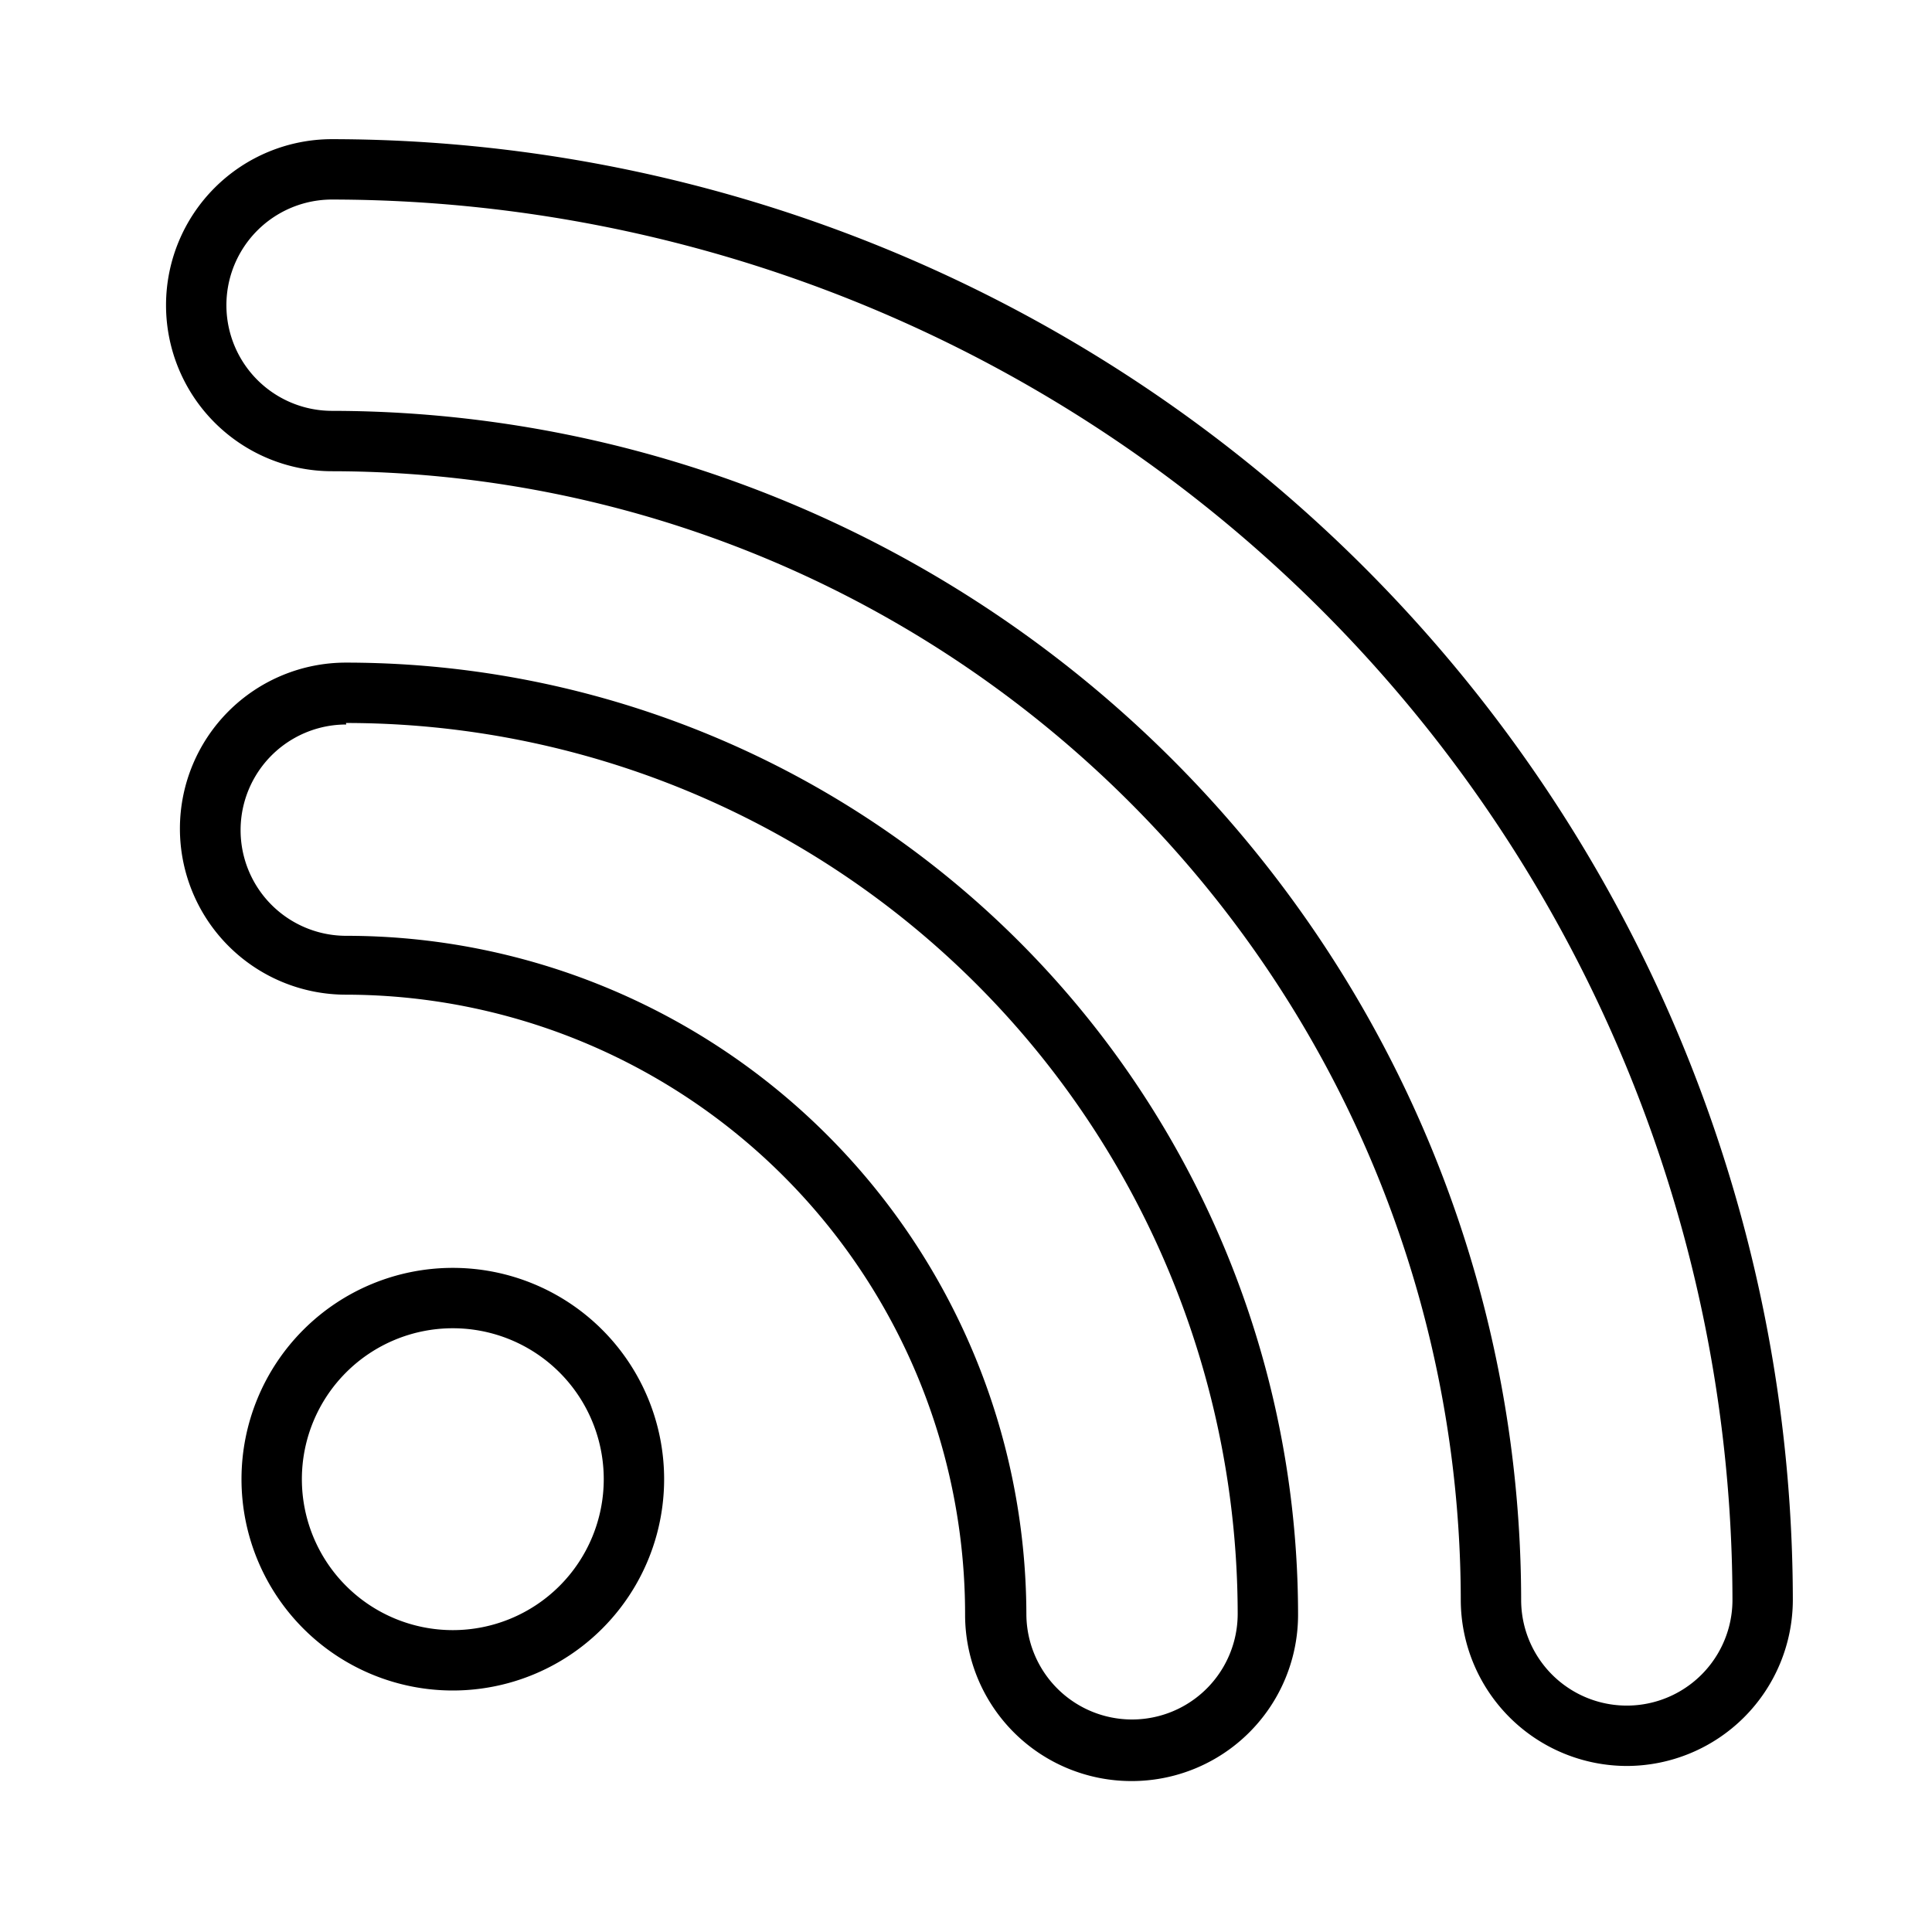
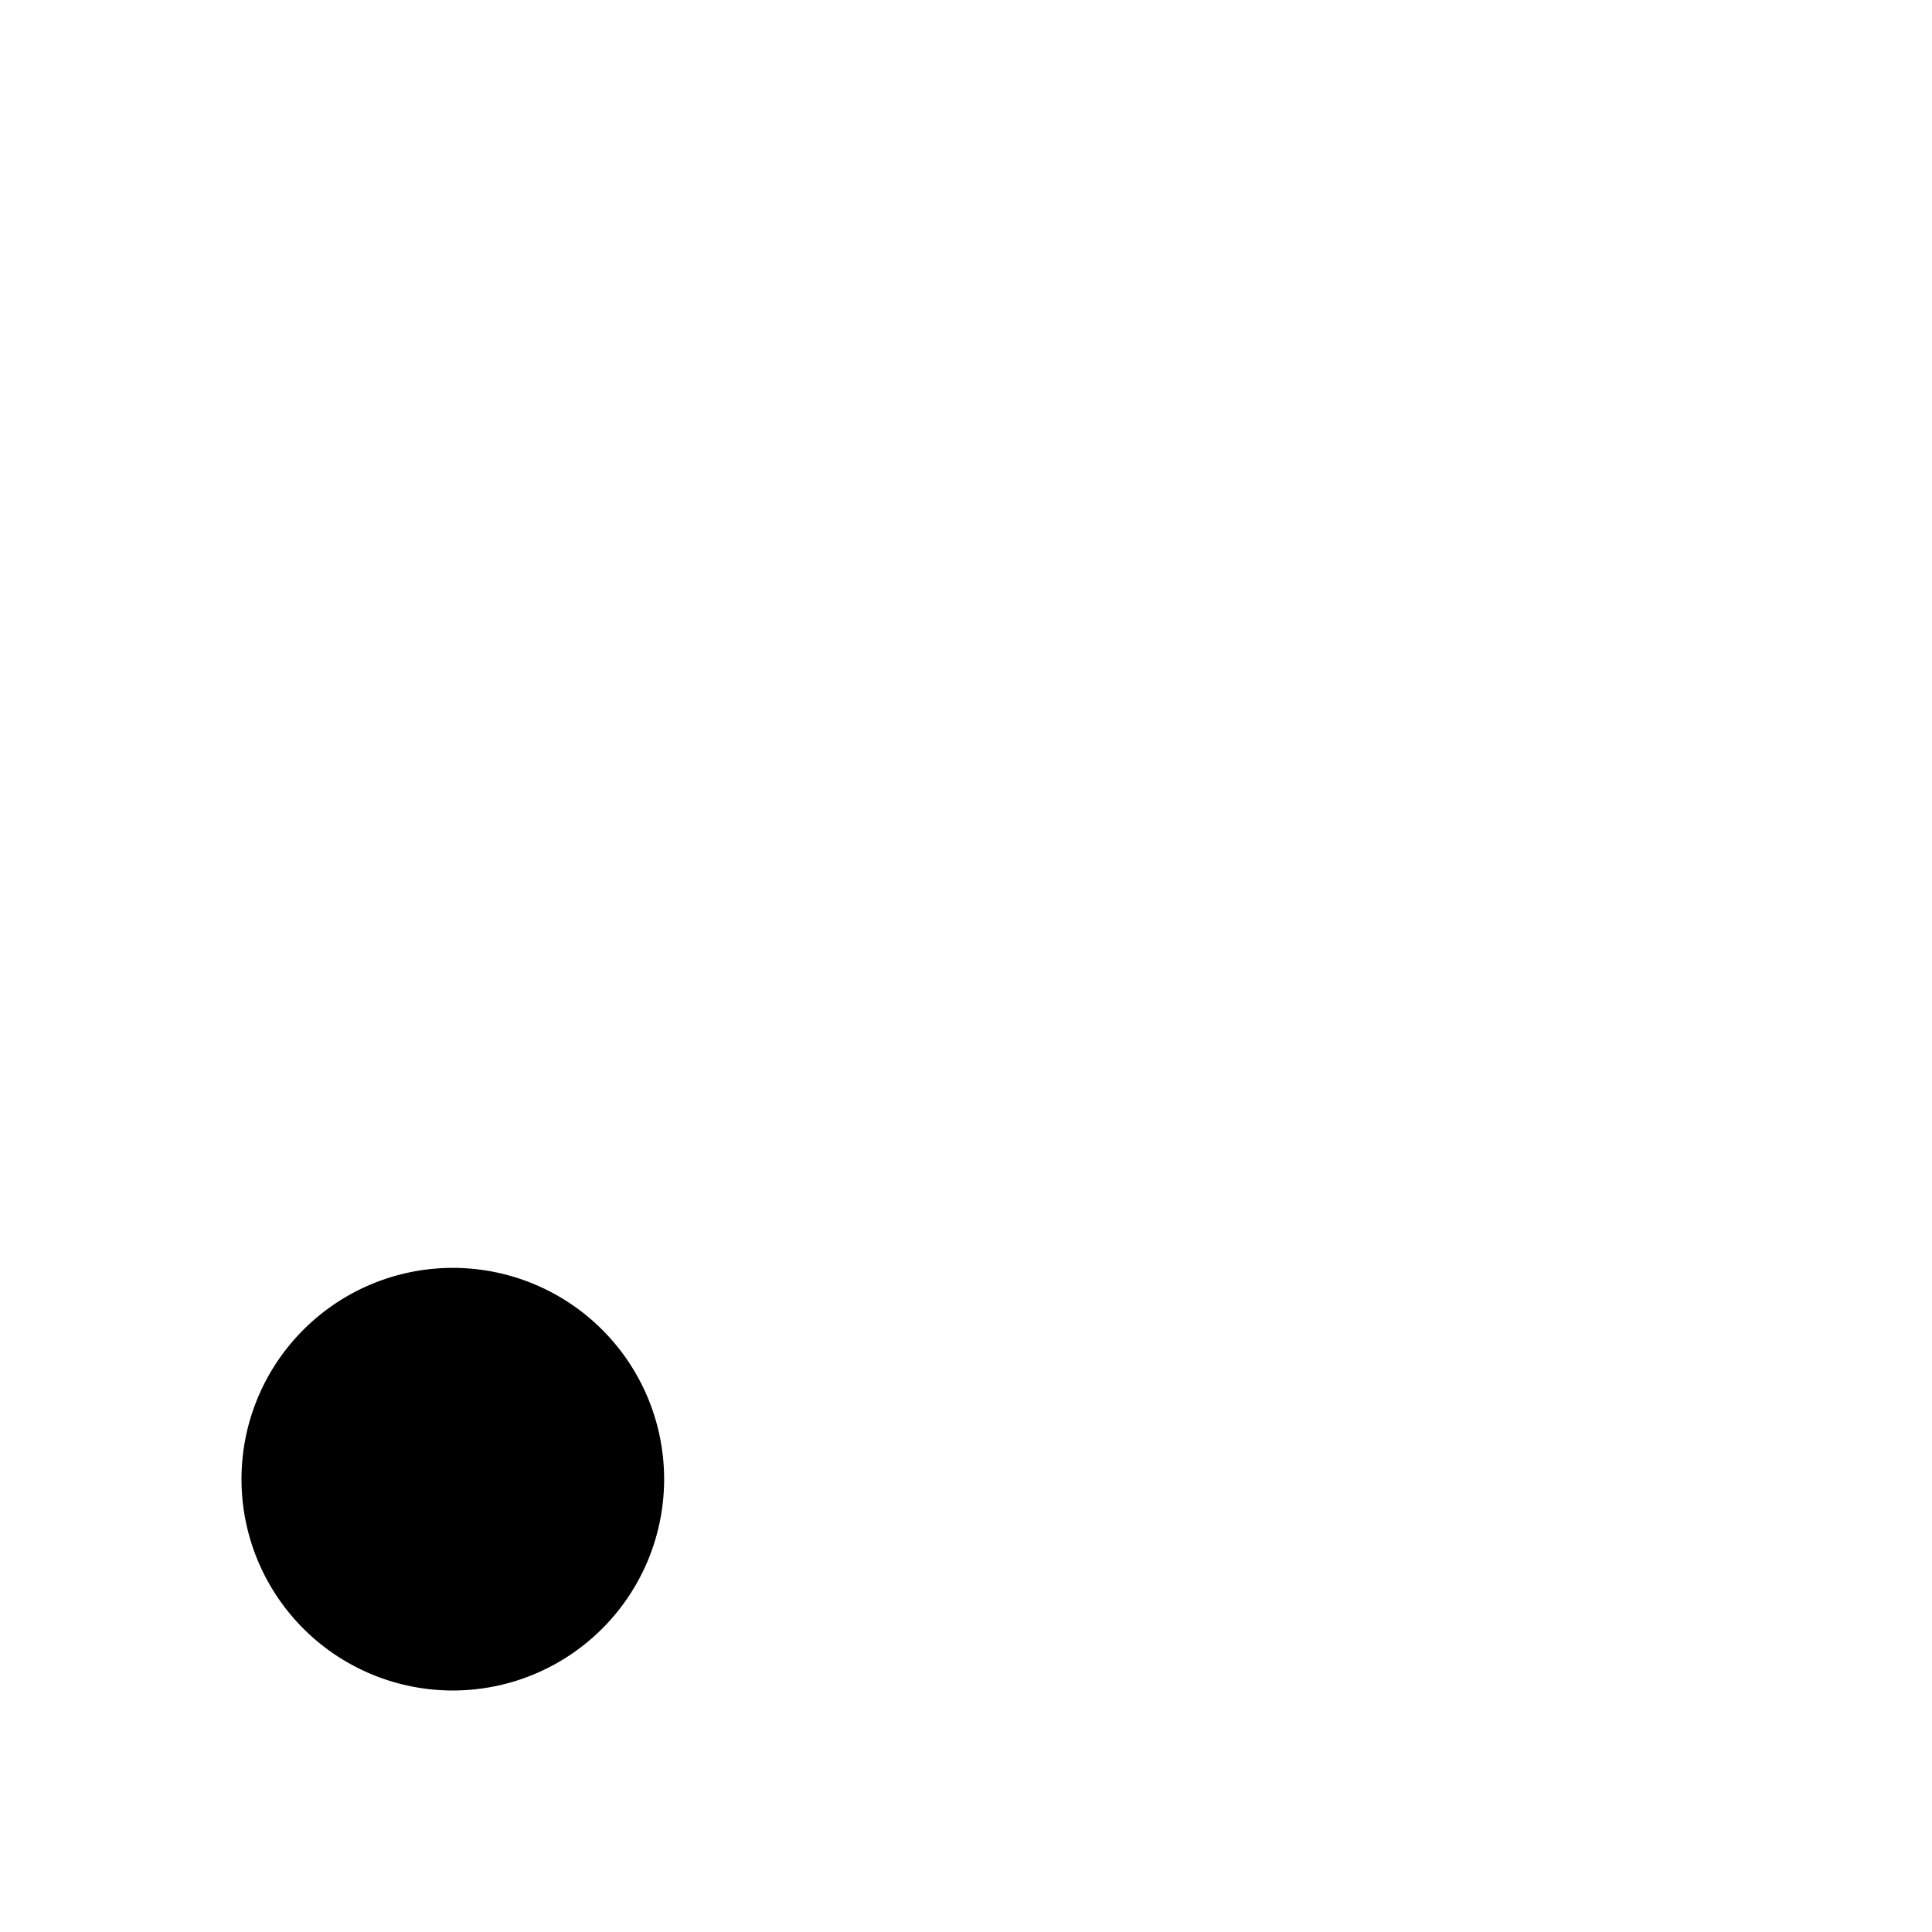
<svg xmlns="http://www.w3.org/2000/svg" fill="#000000" width="800px" height="800px" viewBox="0 0 64 64">
  <title />
-   <path d="M15,56a7,7,0,1,1,7-7A7,7,0,0,1,15,56Zm0-12a5,5,0,1,0,5,5A5,5,0,0,0,15,44Z" />
-   <path d="M37.47,59a5.51,5.51,0,0,1-5.5-5.5A20.53,20.53,0,0,0,11.46,32.95a5.5,5.5,0,1,1,0-11A31.55,31.55,0,0,1,43,53.46,5.51,5.51,0,0,1,37.47,59Zm-26-35a3.5,3.5,0,1,0,0,7A22.53,22.53,0,0,1,34,53.46a3.5,3.5,0,0,0,7,0A29.54,29.54,0,0,0,11.46,23.95Z" />
-   <path d="M53.89,58.5a5.51,5.51,0,0,1-5.5-5.5A37.44,37.44,0,0,0,11,15.61a5.5,5.5,0,1,1,0-11A48.45,48.45,0,0,1,59.39,53,5.51,5.51,0,0,1,53.89,58.5ZM11,6.61a3.5,3.5,0,1,0,0,7A39.44,39.44,0,0,1,50.39,53a3.5,3.5,0,0,0,7,0A46.45,46.45,0,0,0,11,6.61Z" />
+   <path d="M15,56a7,7,0,1,1,7-7A7,7,0,0,1,15,56Zm0-12A5,5,0,0,0,15,44Z" />
</svg>